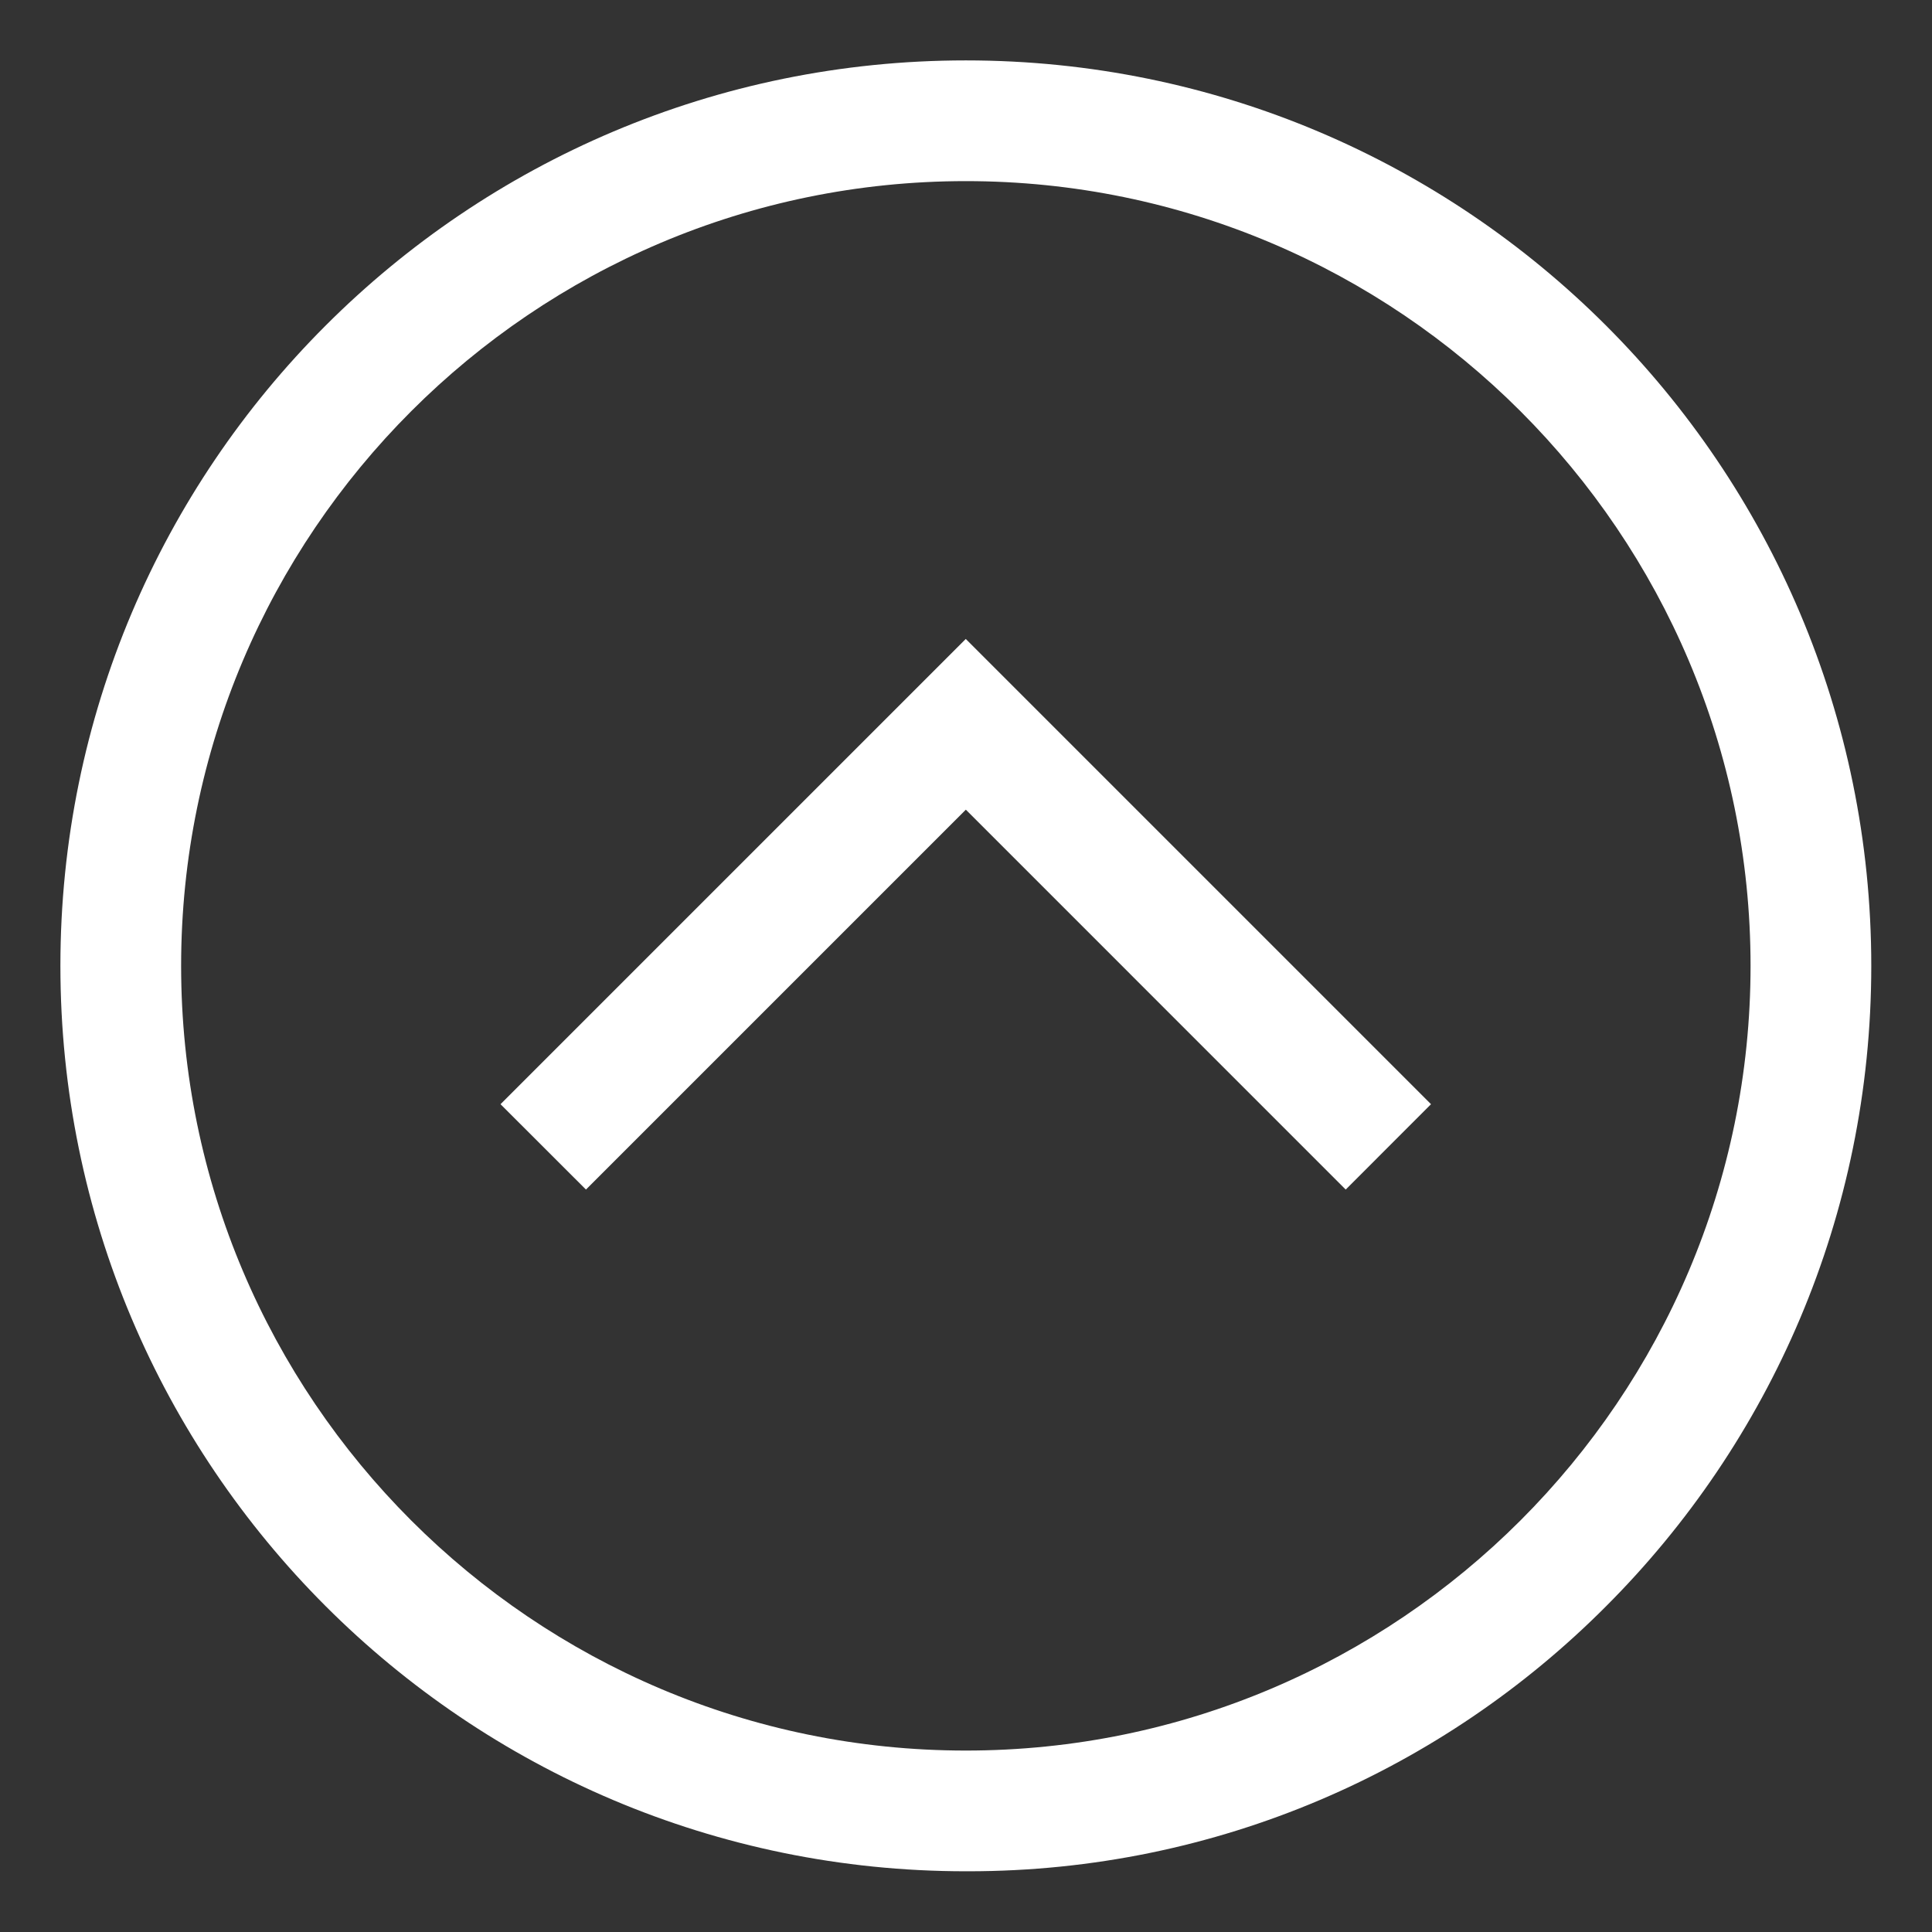
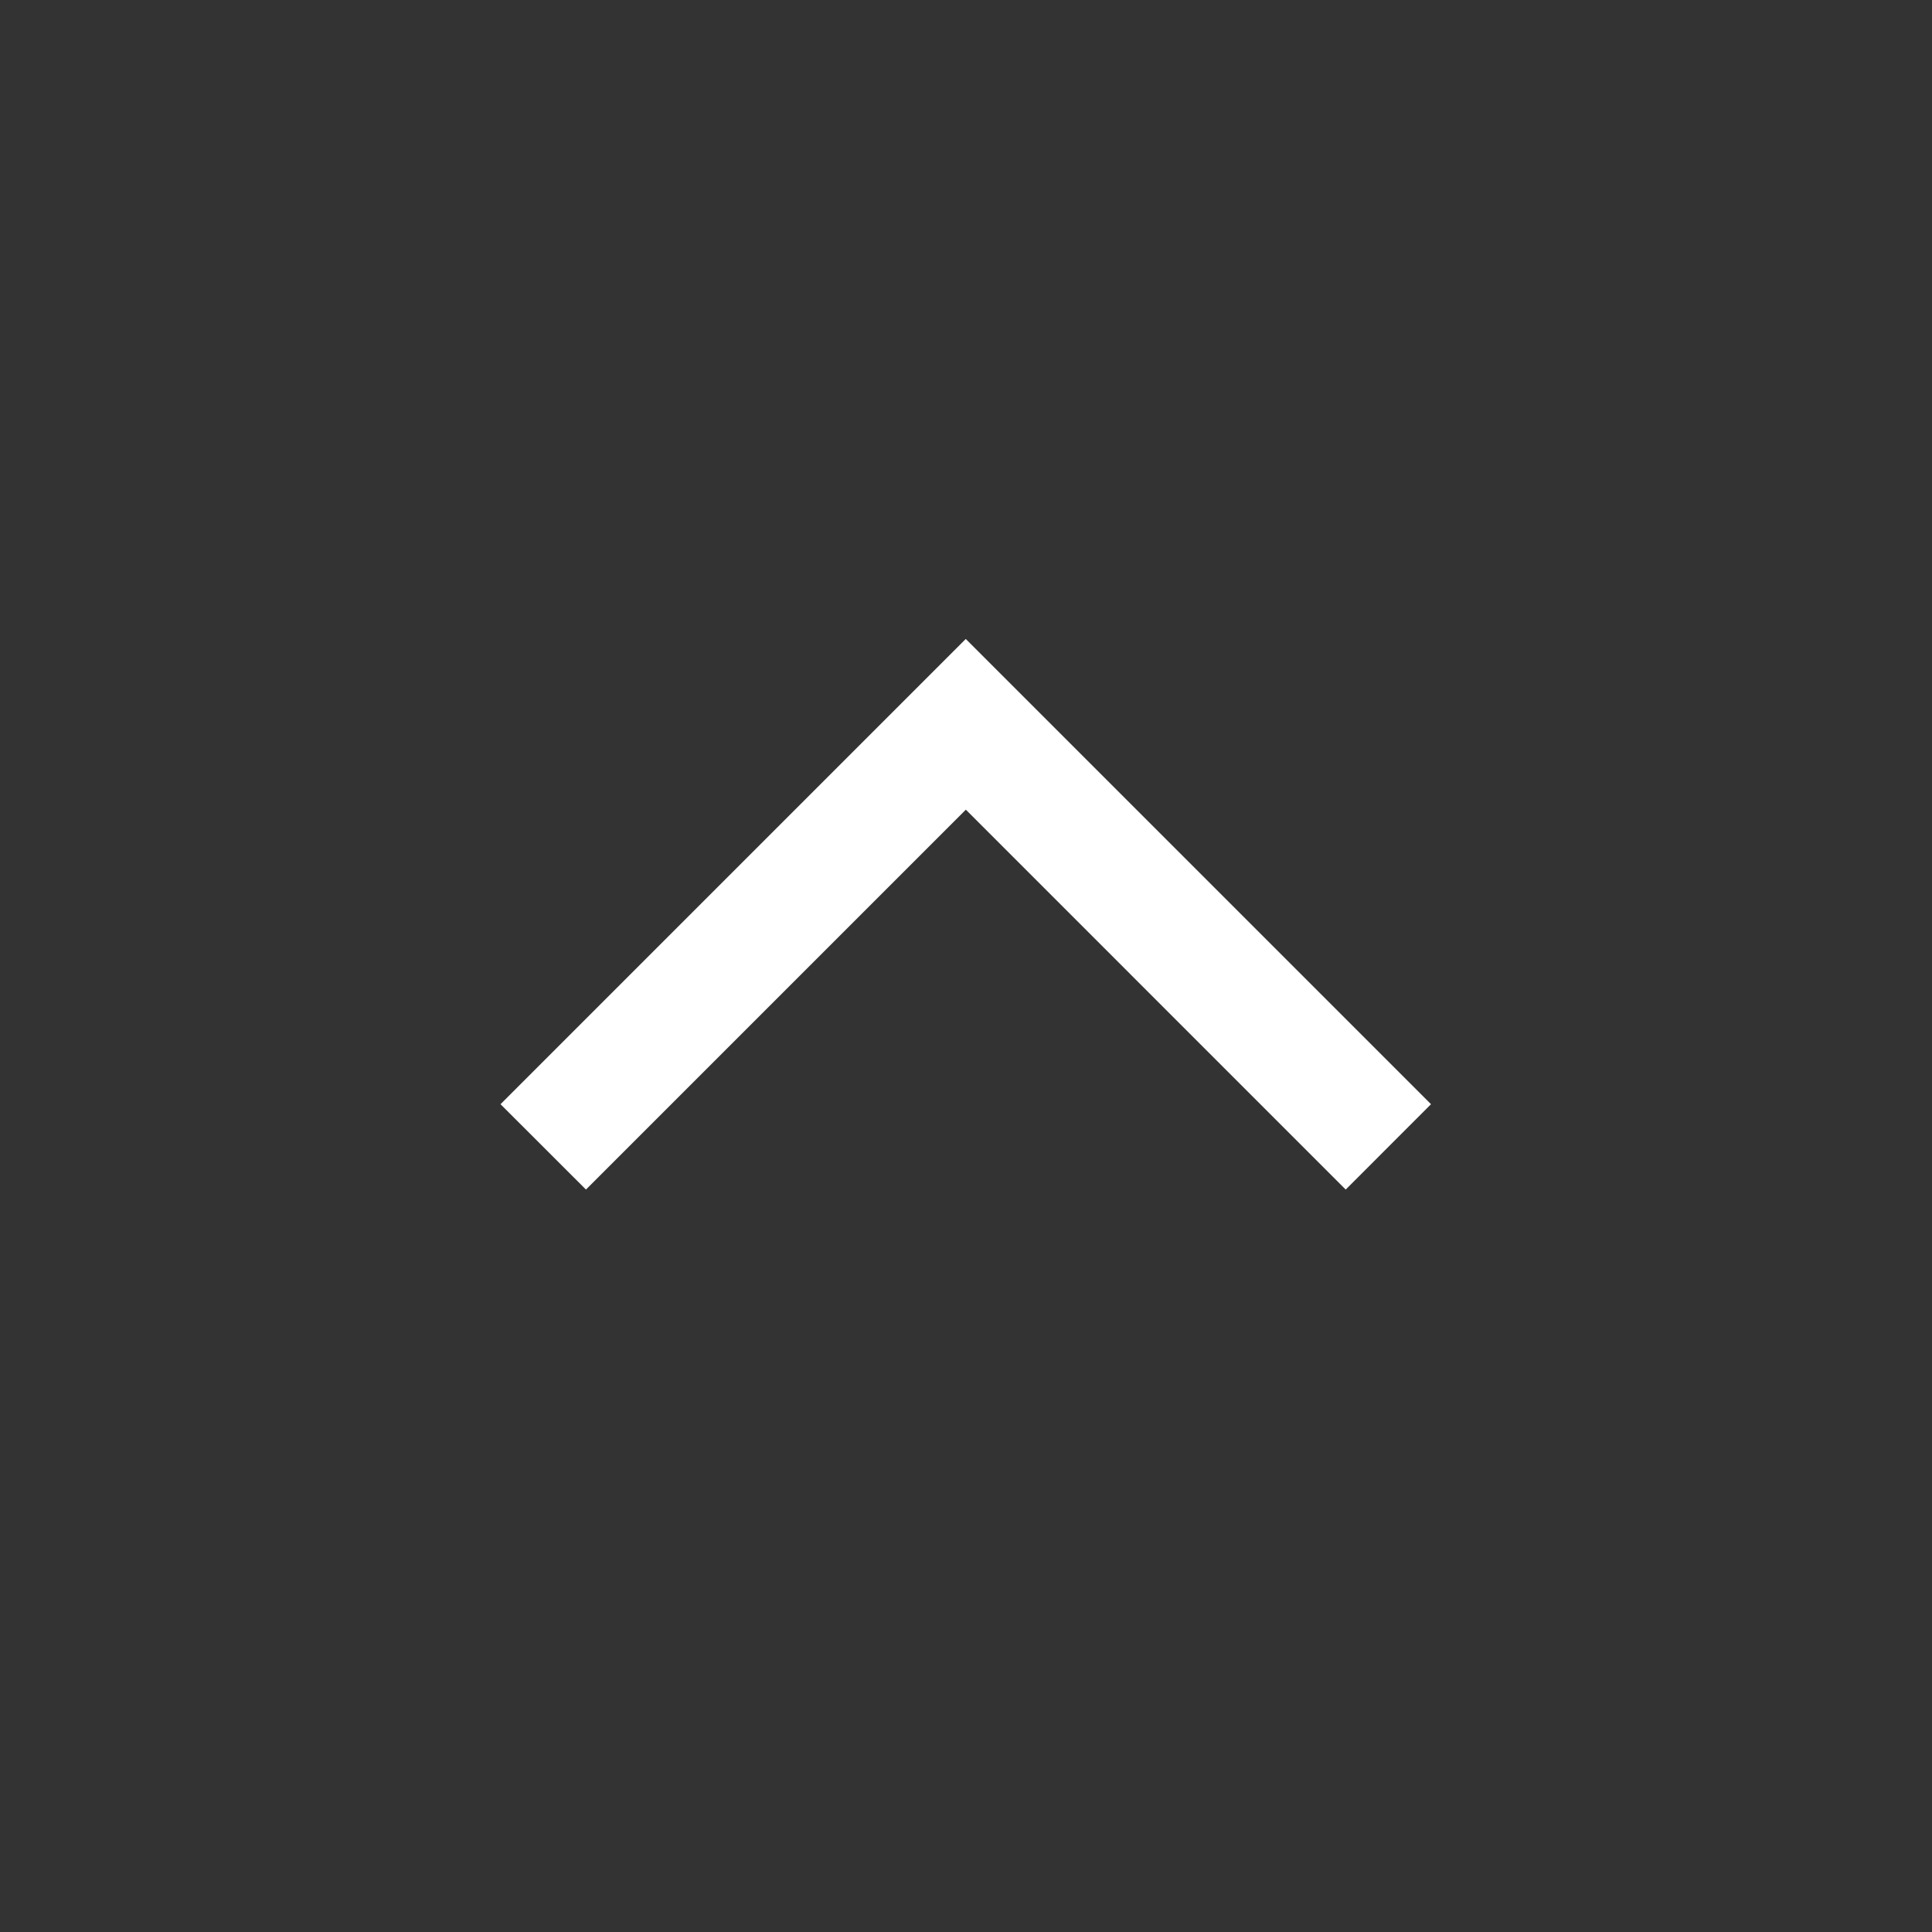
<svg xmlns="http://www.w3.org/2000/svg" viewBox="0 0 23.99 23.99" data-guides="{&quot;vertical&quot;:[],&quot;horizontal&quot;:[]}">
  <rect x="0" y="0" width="23.99" height="23.99" fill="#333333" stroke="none" />
-   <path fill="#ffffff" stroke="none" fill-opacity="1" stroke-width="1" stroke-opacity="1" id="tSvg99d0afe6b0" title="Path 1" d="M11.993 23.236C11.993 23.236 11.993 23.236 11.993 23.236C5.784 23.236 0.75 18.203 0.75 11.993C0.75 8.888 2.008 6.077 4.043 4.043C4.043 4.043 4.043 4.043 4.043 4.043C6.077 2.008 8.888 0.75 11.993 0.75C18.203 0.75 23.236 5.784 23.236 11.993C23.236 15.098 21.978 17.909 19.944 19.944C19.944 19.944 19.944 19.944 19.944 19.944C17.92 21.977 15.119 23.236 12.024 23.236C12.013 23.236 12.003 23.236 11.992 23.236C11.993 23.236 11.993 23.236 11.993 23.236ZM11.993 2.249C6.62 2.249 2.249 6.62 2.249 11.993C2.249 17.366 6.62 21.737 11.993 21.737C17.366 21.737 21.737 17.366 21.737 11.993C21.737 6.62 17.366 2.249 11.993 2.249Z" />
  <path fill="#ffffff" stroke="none" fill-opacity="1" stroke-width="1" stroke-opacity="1" id="tSvg18a1700ab2a" title="Path 2" d="M16.71 14.771C15.138 13.199 13.566 11.627 11.993 10.054C10.421 11.627 8.848 13.199 7.276 14.771C6.922 14.418 6.569 14.065 6.215 13.711C8.141 11.786 10.066 9.86 11.992 7.934C13.918 9.86 15.843 11.786 17.769 13.711C17.415 14.065 17.062 14.418 16.71 14.771Z" />
  <defs />
</svg>